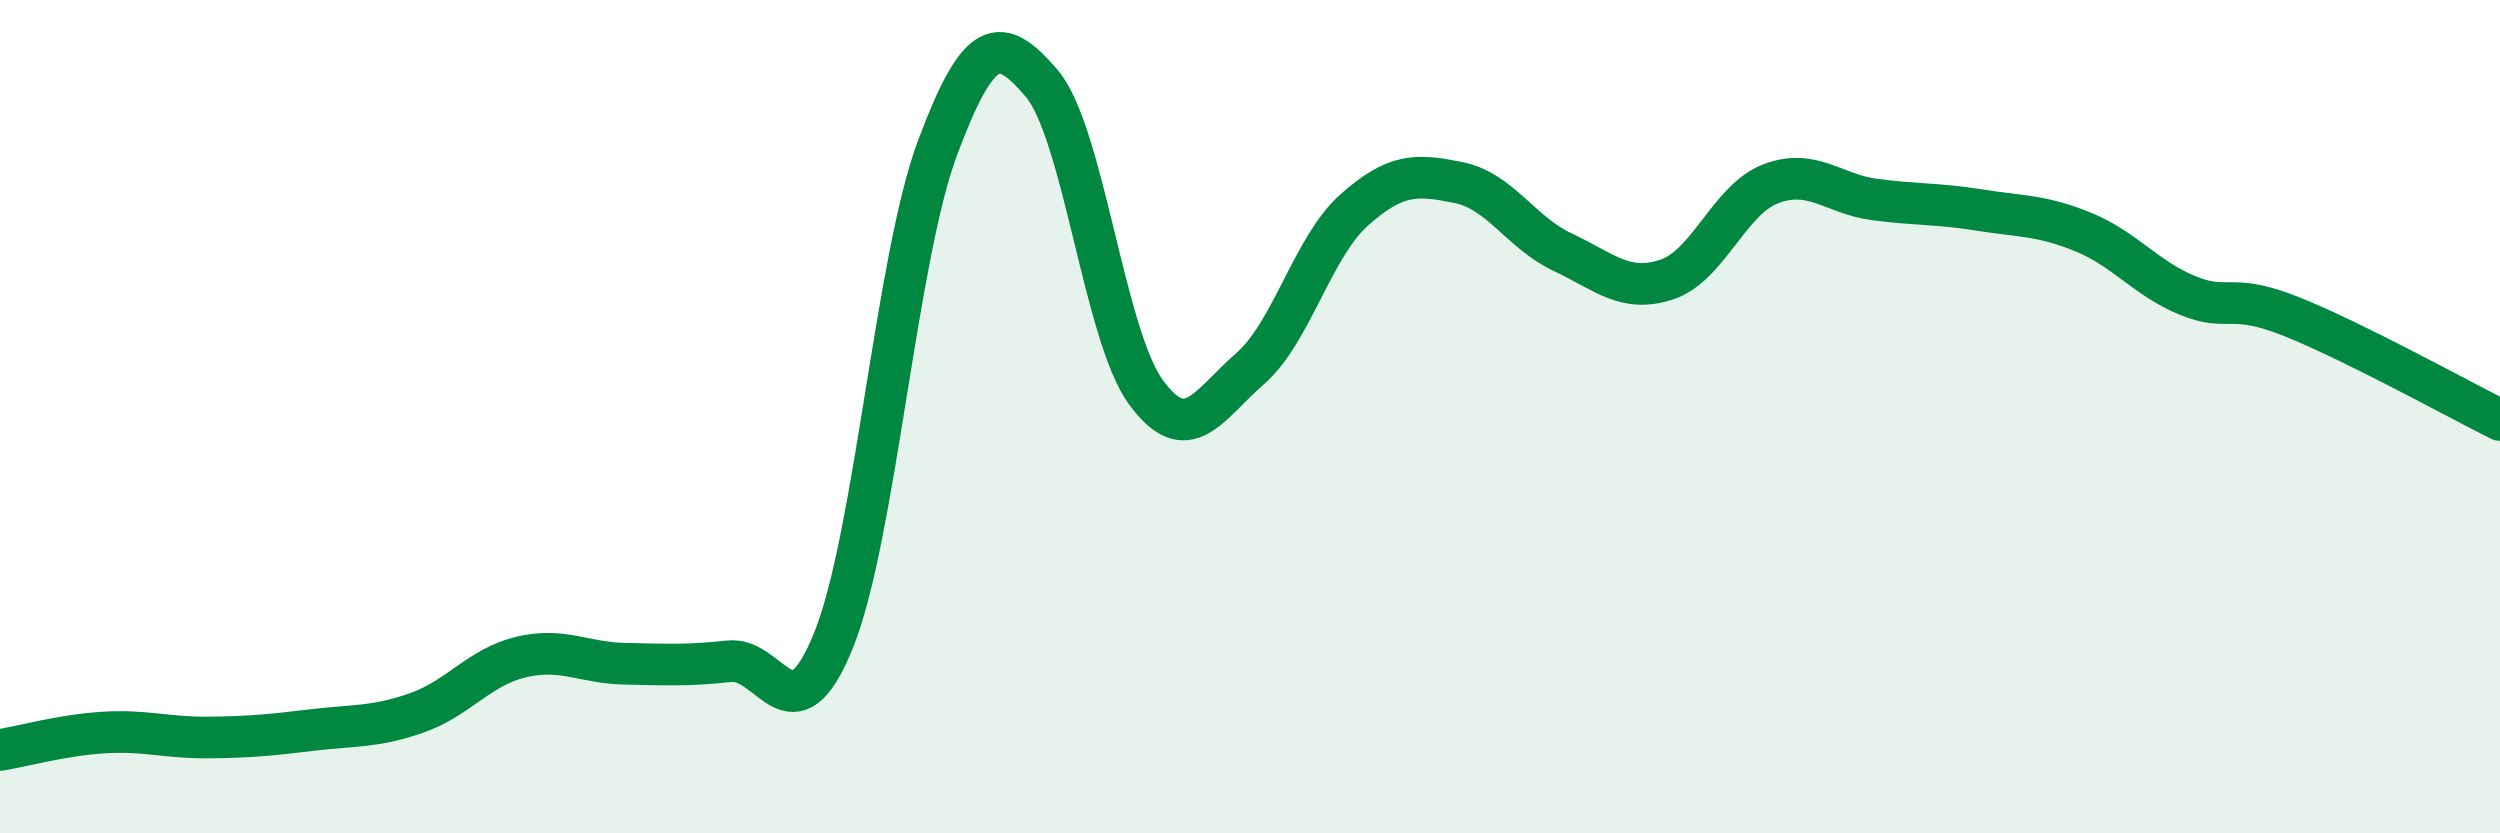
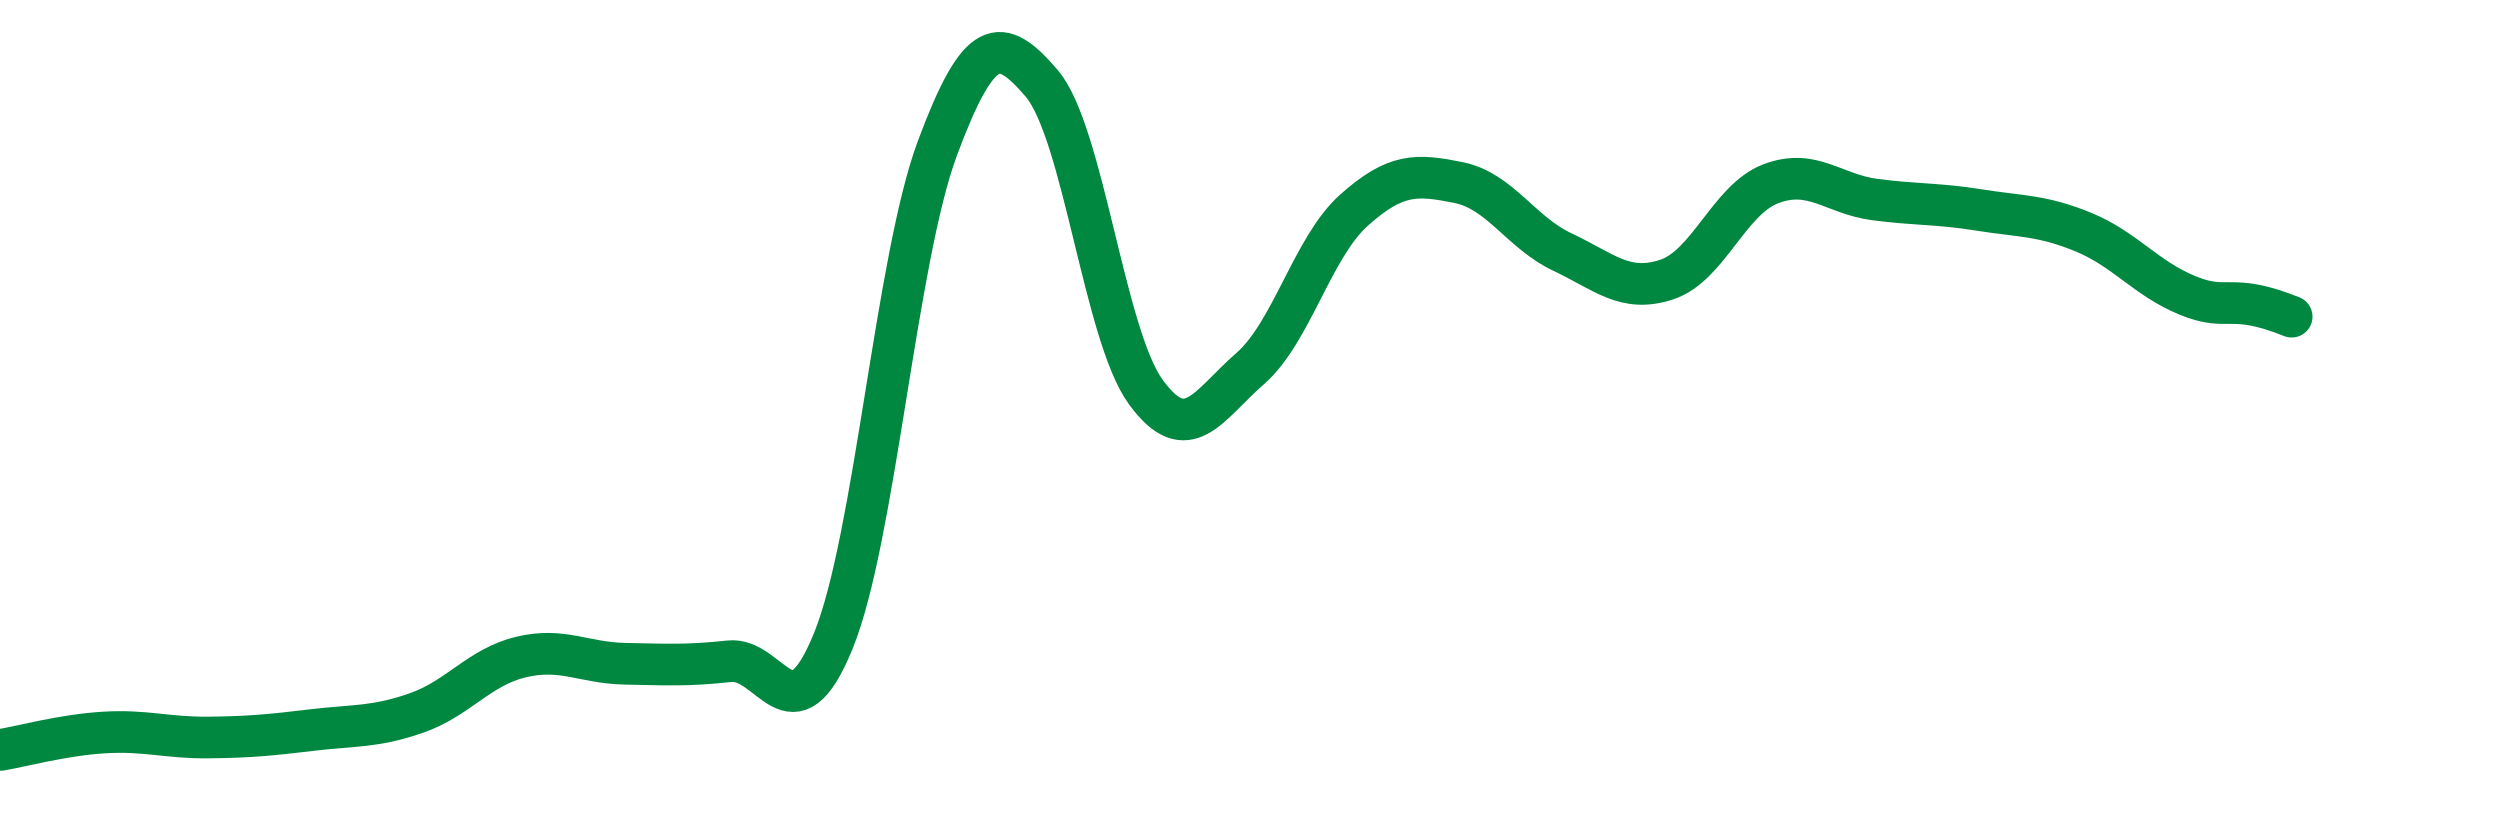
<svg xmlns="http://www.w3.org/2000/svg" width="60" height="20" viewBox="0 0 60 20">
-   <path d="M 0,18 C 0.5,17.92 1.5,17.64 2.5,17.58 C 3.5,17.52 4,17.71 5,17.7 C 6,17.69 6.5,17.64 7.5,17.52 C 8.5,17.4 9,17.46 10,17.11 C 11,16.76 11.5,16.01 12.5,15.77 C 13.5,15.53 14,15.91 15,15.93 C 16,15.95 16.5,15.98 17.5,15.87 C 18.5,15.76 19,17.84 20,15.38 C 21,12.92 21.5,6.23 22.5,3.55 C 23.5,0.87 24,0.83 25,2 C 26,3.17 26.5,8.04 27.5,9.41 C 28.5,10.78 29,9.72 30,8.85 C 31,7.98 31.5,5.93 32.5,5.04 C 33.5,4.15 34,4.18 35,4.38 C 36,4.58 36.5,5.58 37.5,6.05 C 38.5,6.52 39,7.04 40,6.71 C 41,6.38 41.5,4.79 42.5,4.41 C 43.5,4.03 44,4.66 45,4.79 C 46,4.92 46.5,4.88 47.5,5.04 C 48.5,5.2 49,5.16 50,5.57 C 51,5.98 51.5,6.68 52.5,7.09 C 53.5,7.5 53.5,7 55,7.6 C 56.5,8.2 59,9.58 60,10.08L60 20L0 20Z" fill="#008740" opacity="0.1" stroke-linecap="round" stroke-linejoin="round" />
-   <path d="M 0,18 C 0.5,17.92 1.5,17.64 2.5,17.58 C 3.5,17.52 4,17.71 5,17.7 C 6,17.69 6.5,17.64 7.5,17.52 C 8.5,17.4 9,17.46 10,17.11 C 11,16.76 11.5,16.01 12.5,15.77 C 13.5,15.53 14,15.91 15,15.93 C 16,15.95 16.5,15.98 17.5,15.87 C 18.5,15.76 19,17.84 20,15.38 C 21,12.92 21.5,6.23 22.5,3.55 C 23.5,0.87 24,0.83 25,2 C 26,3.17 26.5,8.04 27.5,9.41 C 28.5,10.78 29,9.72 30,8.85 C 31,7.98 31.5,5.93 32.5,5.04 C 33.5,4.15 34,4.18 35,4.38 C 36,4.58 36.5,5.58 37.5,6.05 C 38.5,6.52 39,7.04 40,6.71 C 41,6.38 41.5,4.79 42.5,4.41 C 43.5,4.03 44,4.66 45,4.79 C 46,4.92 46.5,4.88 47.5,5.04 C 48.5,5.2 49,5.16 50,5.57 C 51,5.98 51.5,6.68 52.5,7.09 C 53.5,7.5 53.5,7 55,7.6 C 56.5,8.2 59,9.58 60,10.08" stroke="#008740" stroke-width="1" fill="none" stroke-linecap="round" stroke-linejoin="round" />
+   <path d="M 0,18 C 0.5,17.92 1.5,17.64 2.5,17.58 C 3.5,17.52 4,17.71 5,17.7 C 6,17.69 6.5,17.64 7.5,17.52 C 8.5,17.4 9,17.46 10,17.11 C 11,16.76 11.5,16.01 12.5,15.77 C 13.5,15.53 14,15.91 15,15.93 C 16,15.95 16.5,15.98 17.5,15.87 C 18.5,15.76 19,17.84 20,15.38 C 21,12.92 21.5,6.23 22.5,3.55 C 23.5,0.87 24,0.83 25,2 C 26,3.17 26.5,8.04 27.5,9.41 C 28.5,10.78 29,9.72 30,8.85 C 31,7.98 31.5,5.93 32.5,5.04 C 33.5,4.15 34,4.18 35,4.38 C 36,4.58 36.5,5.58 37.5,6.05 C 38.5,6.52 39,7.04 40,6.71 C 41,6.38 41.5,4.79 42.5,4.41 C 43.5,4.03 44,4.66 45,4.79 C 46,4.92 46.5,4.88 47.5,5.04 C 48.5,5.2 49,5.16 50,5.57 C 51,5.98 51.5,6.68 52.5,7.09 C 53.5,7.5 53.5,7 55,7.6 " stroke="#008740" stroke-width="1" fill="none" stroke-linecap="round" stroke-linejoin="round" />
</svg>